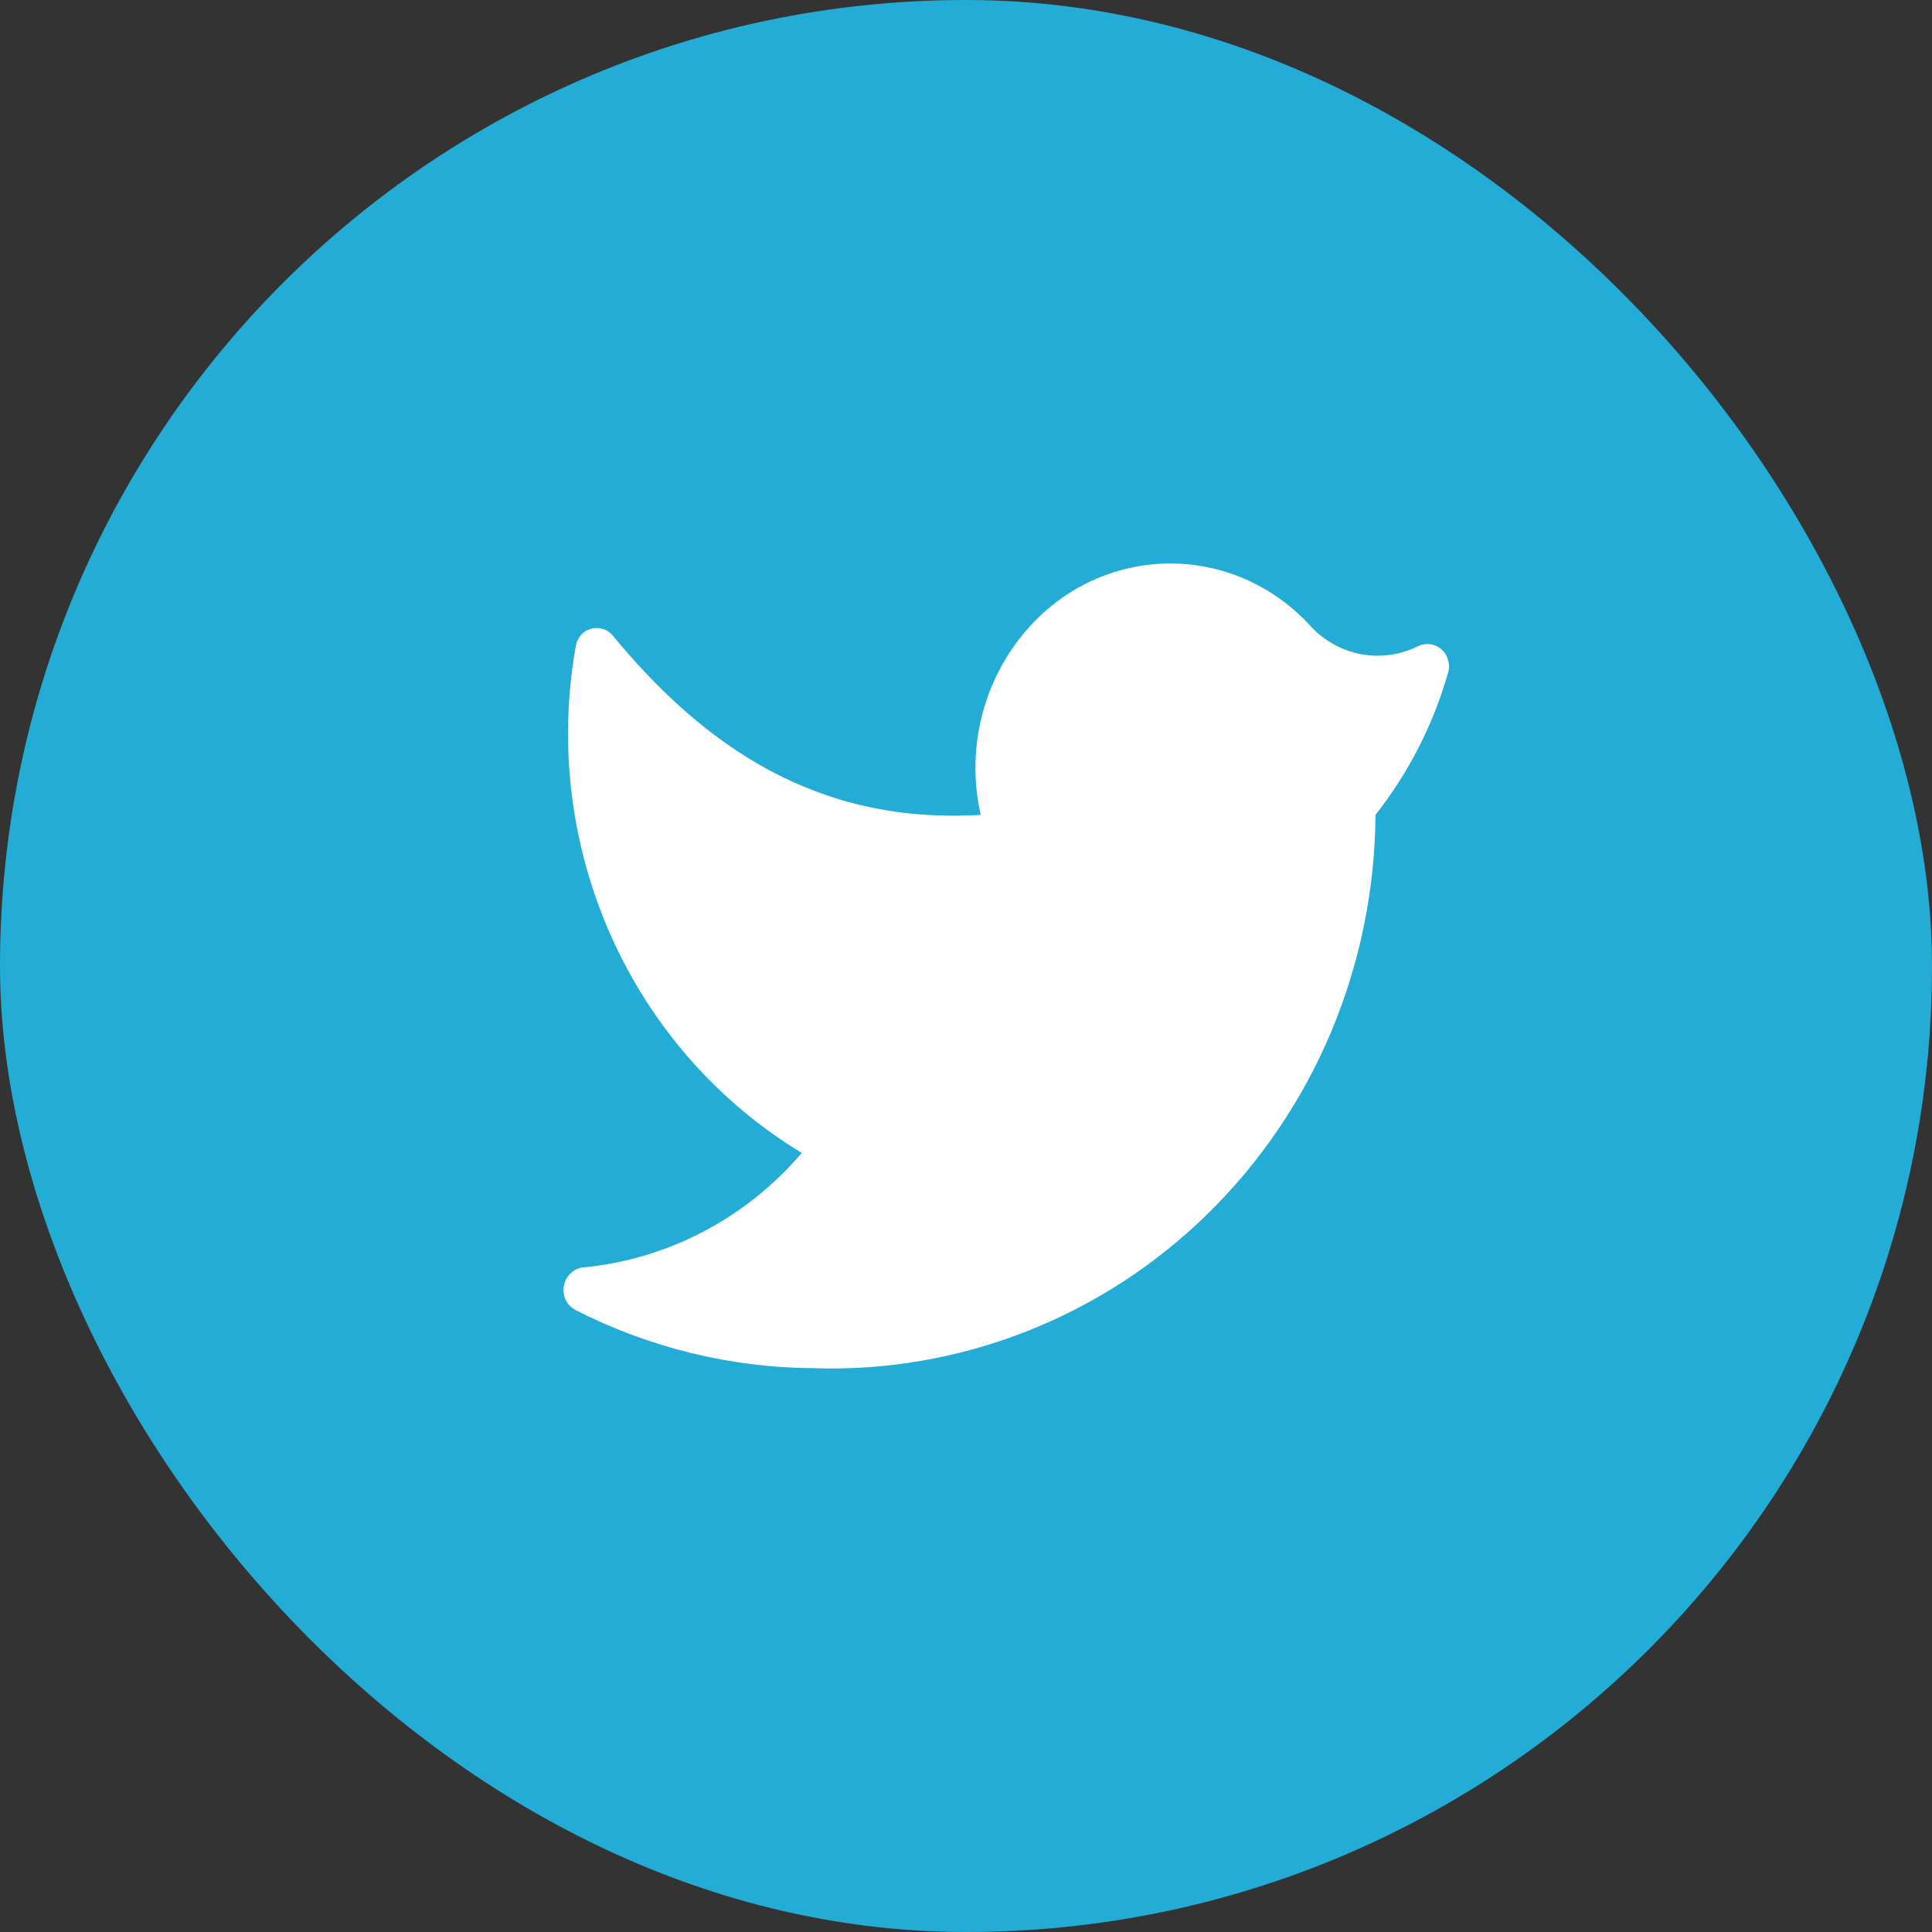
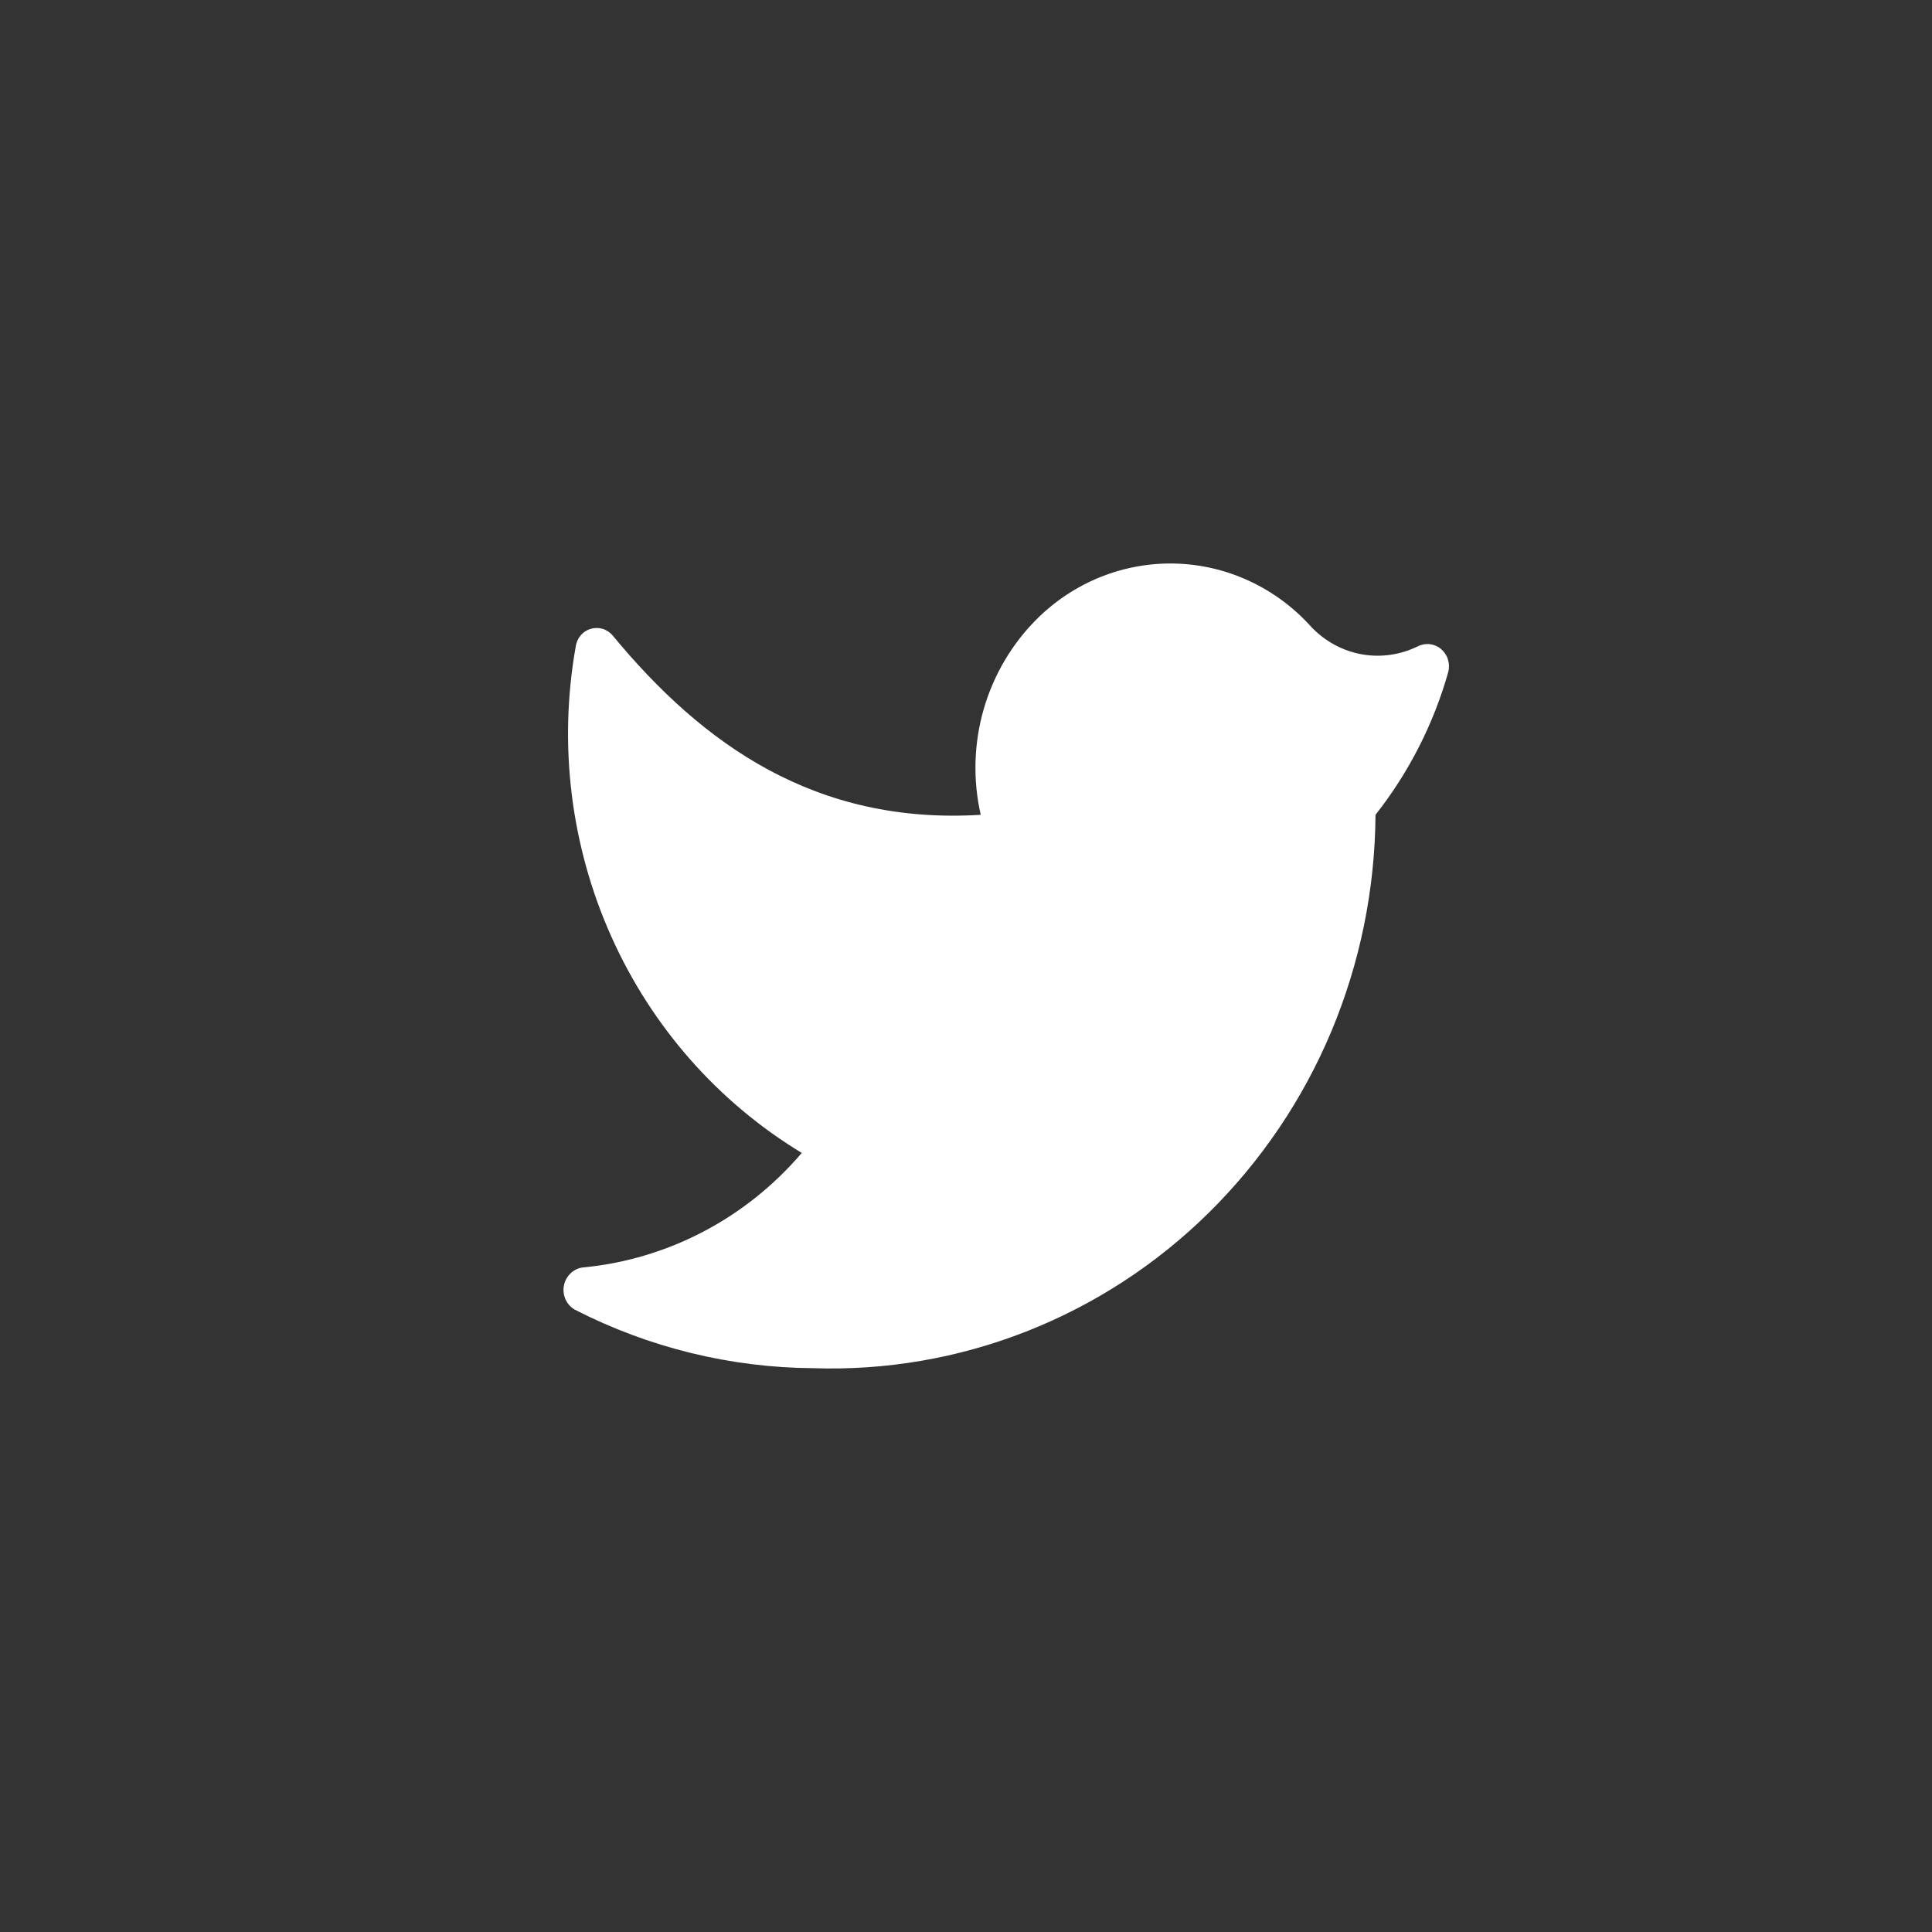
<svg xmlns="http://www.w3.org/2000/svg" width="24" height="24" viewBox="0 0 24 24" fill="none">
  <rect x="0" y="0" width="24" height="24" fill="#333333" stroke="none" />
-   <rect width="24" height="24" rx="12" fill="#23ACD6" />
  <path d="M10.1 16.996C11.003 17.027 11.903 16.872 12.747 16.541C13.591 16.21 14.361 15.71 15.012 15.069C15.663 14.428 16.183 13.66 16.539 12.811C16.895 11.961 17.081 11.047 17.087 10.122C17.5 9.598 17.808 8.995 17.991 8.348C18.004 8.297 18.003 8.243 17.987 8.192C17.972 8.142 17.942 8.097 17.902 8.063C17.862 8.029 17.813 8.008 17.762 8.002C17.71 7.996 17.658 8.006 17.612 8.029C17.395 8.136 17.152 8.17 16.915 8.128C16.678 8.085 16.461 7.967 16.293 7.792C16.078 7.551 15.819 7.358 15.53 7.222C15.241 7.086 14.929 7.011 14.611 7.001C14.293 6.991 13.977 7.047 13.68 7.164C13.384 7.282 13.113 7.459 12.885 7.685C12.572 7.995 12.344 8.382 12.22 8.809C12.097 9.236 12.084 9.689 12.183 10.122C10.137 10.247 8.732 9.254 7.609 7.892C7.575 7.853 7.531 7.824 7.481 7.81C7.432 7.797 7.38 7.798 7.332 7.814C7.283 7.829 7.24 7.859 7.208 7.9C7.176 7.94 7.156 7.99 7.15 8.042C6.936 9.257 7.091 10.51 7.593 11.632C8.095 12.755 8.921 13.693 9.96 14.322C9.263 15.139 8.285 15.649 7.23 15.746C7.173 15.756 7.121 15.783 7.081 15.825C7.04 15.866 7.013 15.92 7.004 15.977C6.994 16.035 7.003 16.095 7.028 16.148C7.053 16.2 7.094 16.243 7.144 16.271C8.063 16.741 9.074 16.989 10.1 16.996Z" fill="white" />
</svg>